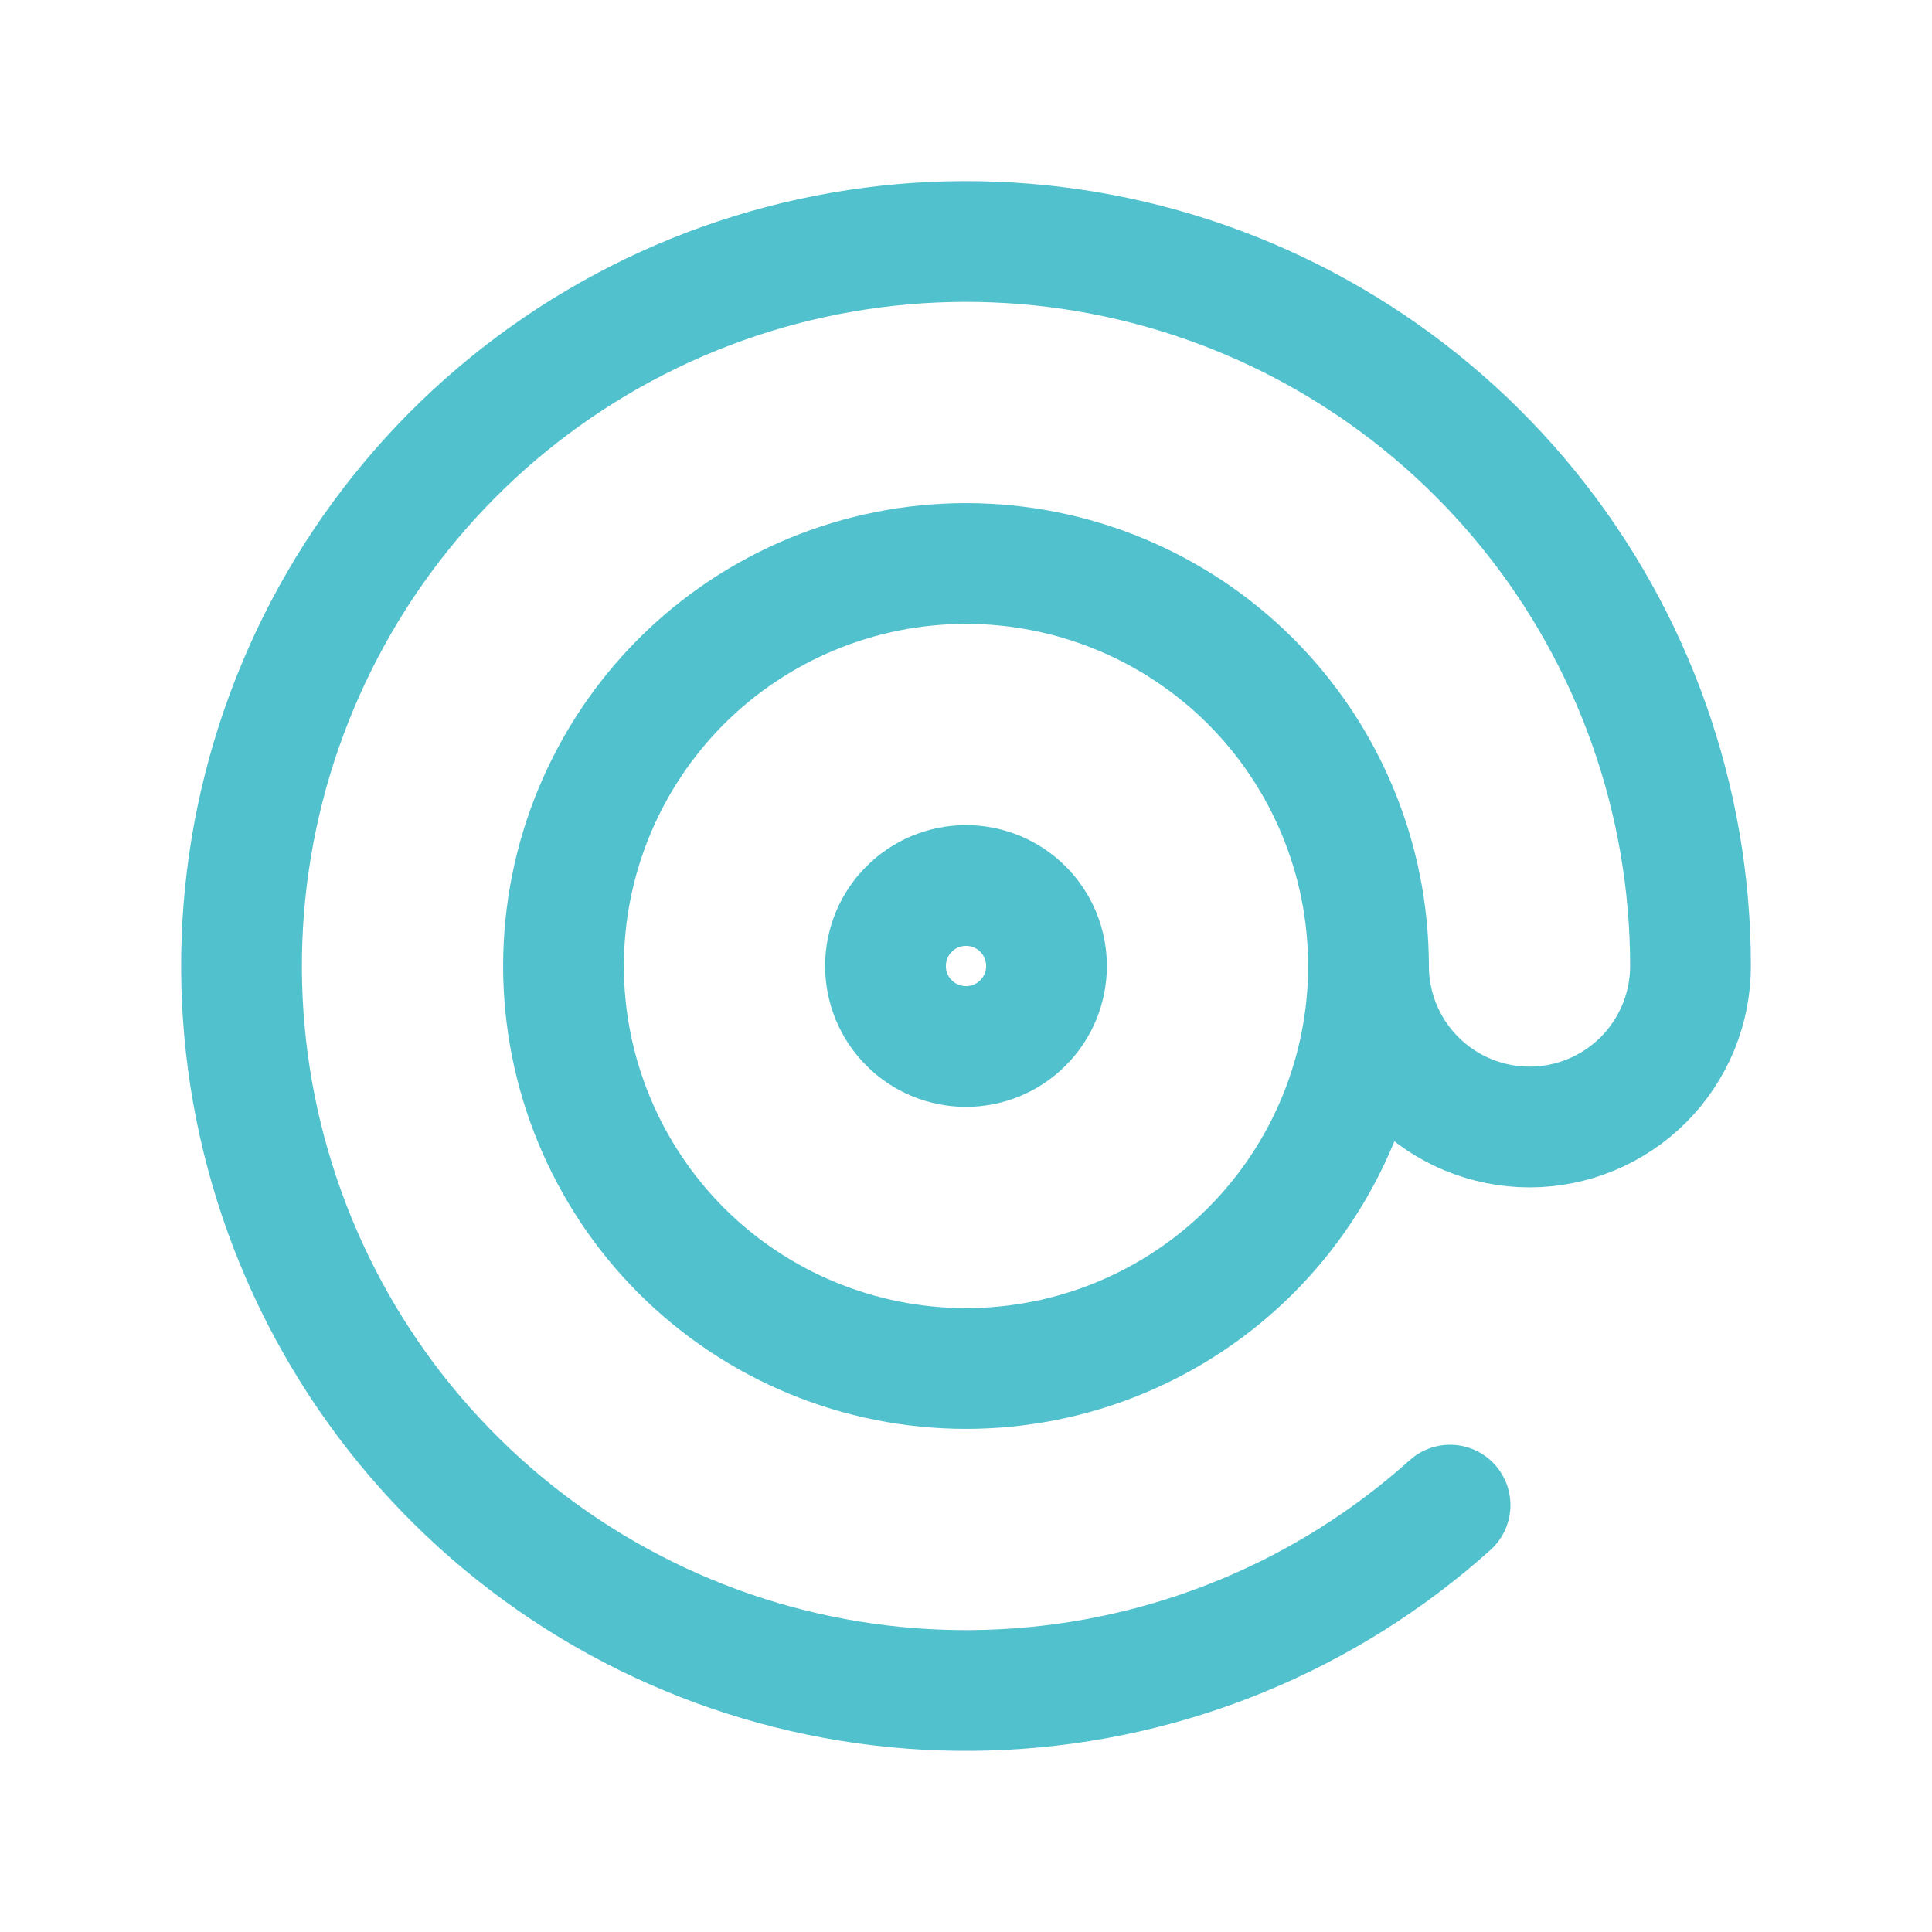
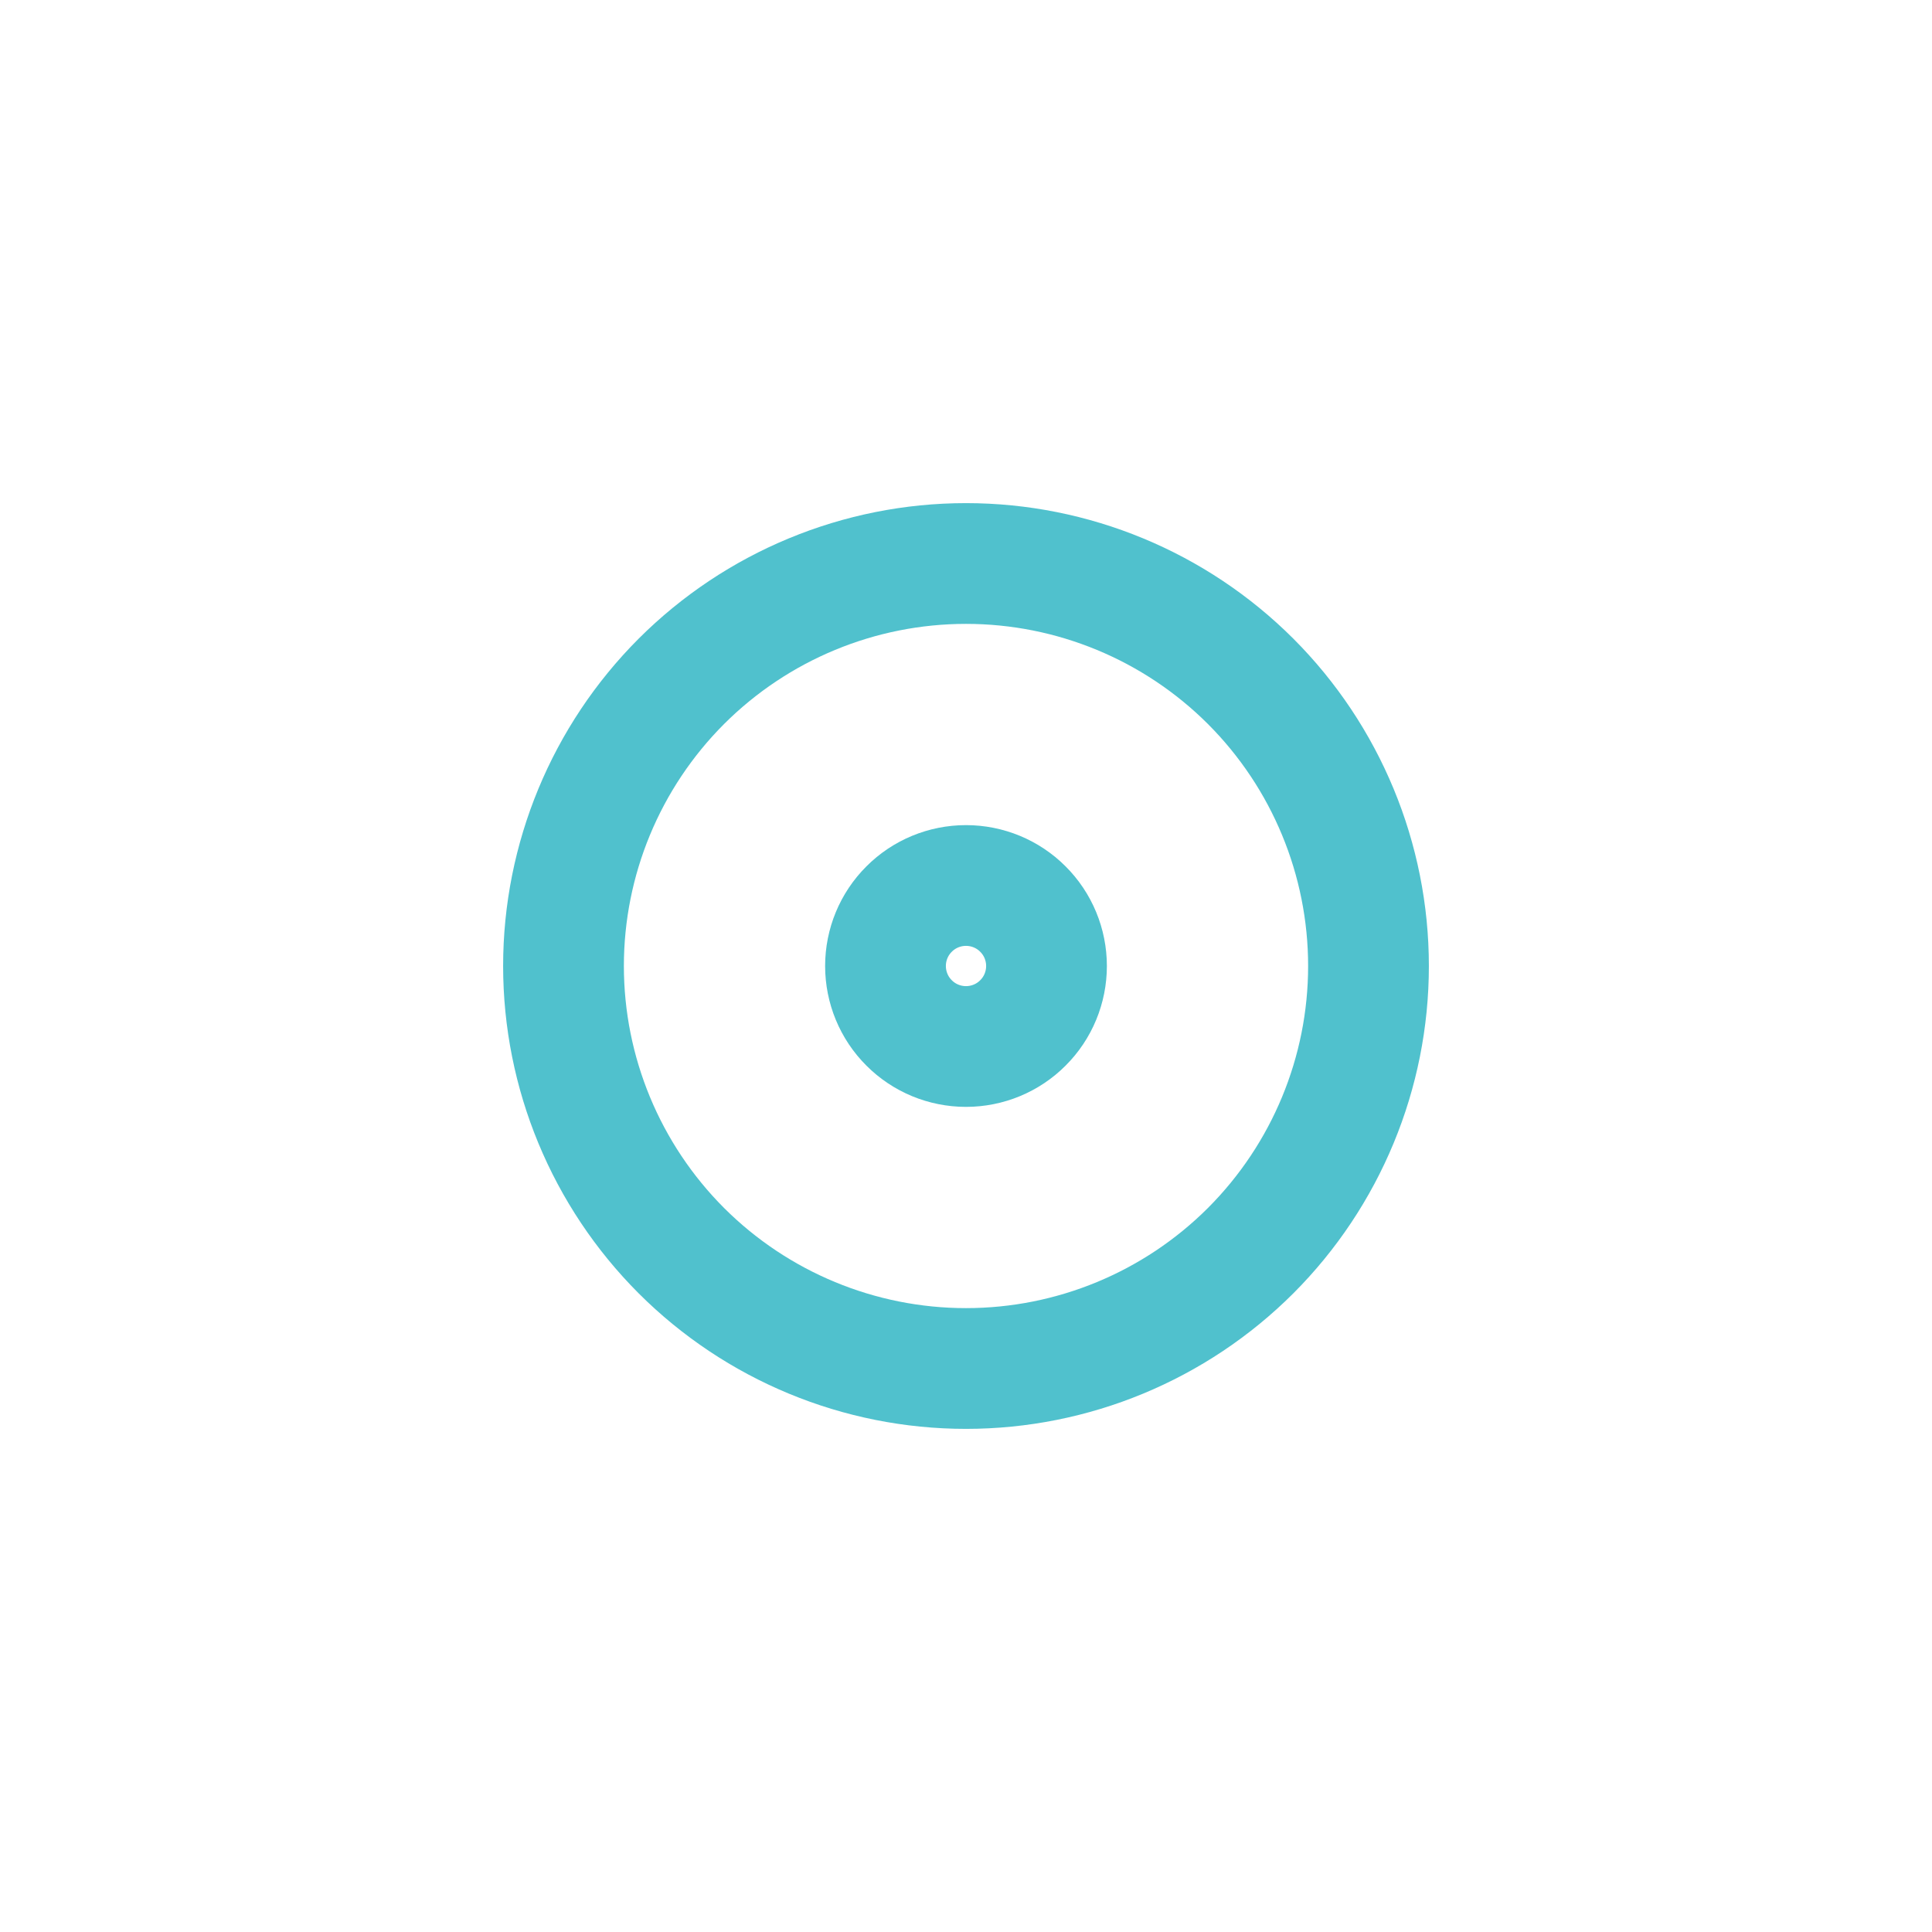
<svg xmlns="http://www.w3.org/2000/svg" width="24" height="24" viewBox="0 0 24 24" fill="none">
-   <path d="M17 12C17 12.53 17.211 13.039 17.586 13.414C17.961 13.789 18.47 14 19 14C19.53 14 20.039 13.789 20.414 13.414C20.789 13.039 21 12.53 21 12C21 9.938 20.292 7.939 18.995 6.337C17.698 4.735 15.89 3.626 13.874 3.197C11.858 2.768 9.755 3.044 7.918 3.979C6.081 4.914 4.62 6.451 3.781 8.334C2.941 10.217 2.773 12.331 3.305 14.322C3.837 16.314 5.036 18.062 6.703 19.276C8.369 20.489 10.402 21.094 12.46 20.988C14.519 20.883 16.479 20.074 18.013 18.697" stroke="#50C1CD" stroke-width="1.5" stroke-linecap="round" stroke-linejoin="round" />
  <path d="M7 12C7 13.326 7.527 14.598 8.464 15.536C9.402 16.473 10.674 17 12 17C13.326 17 14.598 16.473 15.536 15.536C16.473 14.598 17 13.326 17 12C17 10.674 16.473 9.402 15.536 8.464C14.598 7.527 13.326 7 12 7C10.674 7 9.402 7.527 8.464 8.464C7.527 9.402 7 10.674 7 12Z" stroke="#50C1CD" stroke-width="1.5" stroke-linecap="round" stroke-linejoin="round" />
  <path d="M11 12C11 12.265 11.105 12.52 11.293 12.707C11.48 12.895 11.735 13 12 13C12.265 13 12.52 12.895 12.707 12.707C12.895 12.52 13 12.265 13 12C13 11.735 12.895 11.48 12.707 11.293C12.52 11.105 12.265 11 12 11C11.735 11 11.48 11.105 11.293 11.293C11.105 11.48 11 11.735 11 12Z" stroke="#50C1CD" stroke-width="1.5" stroke-linecap="round" stroke-linejoin="round" />
</svg>